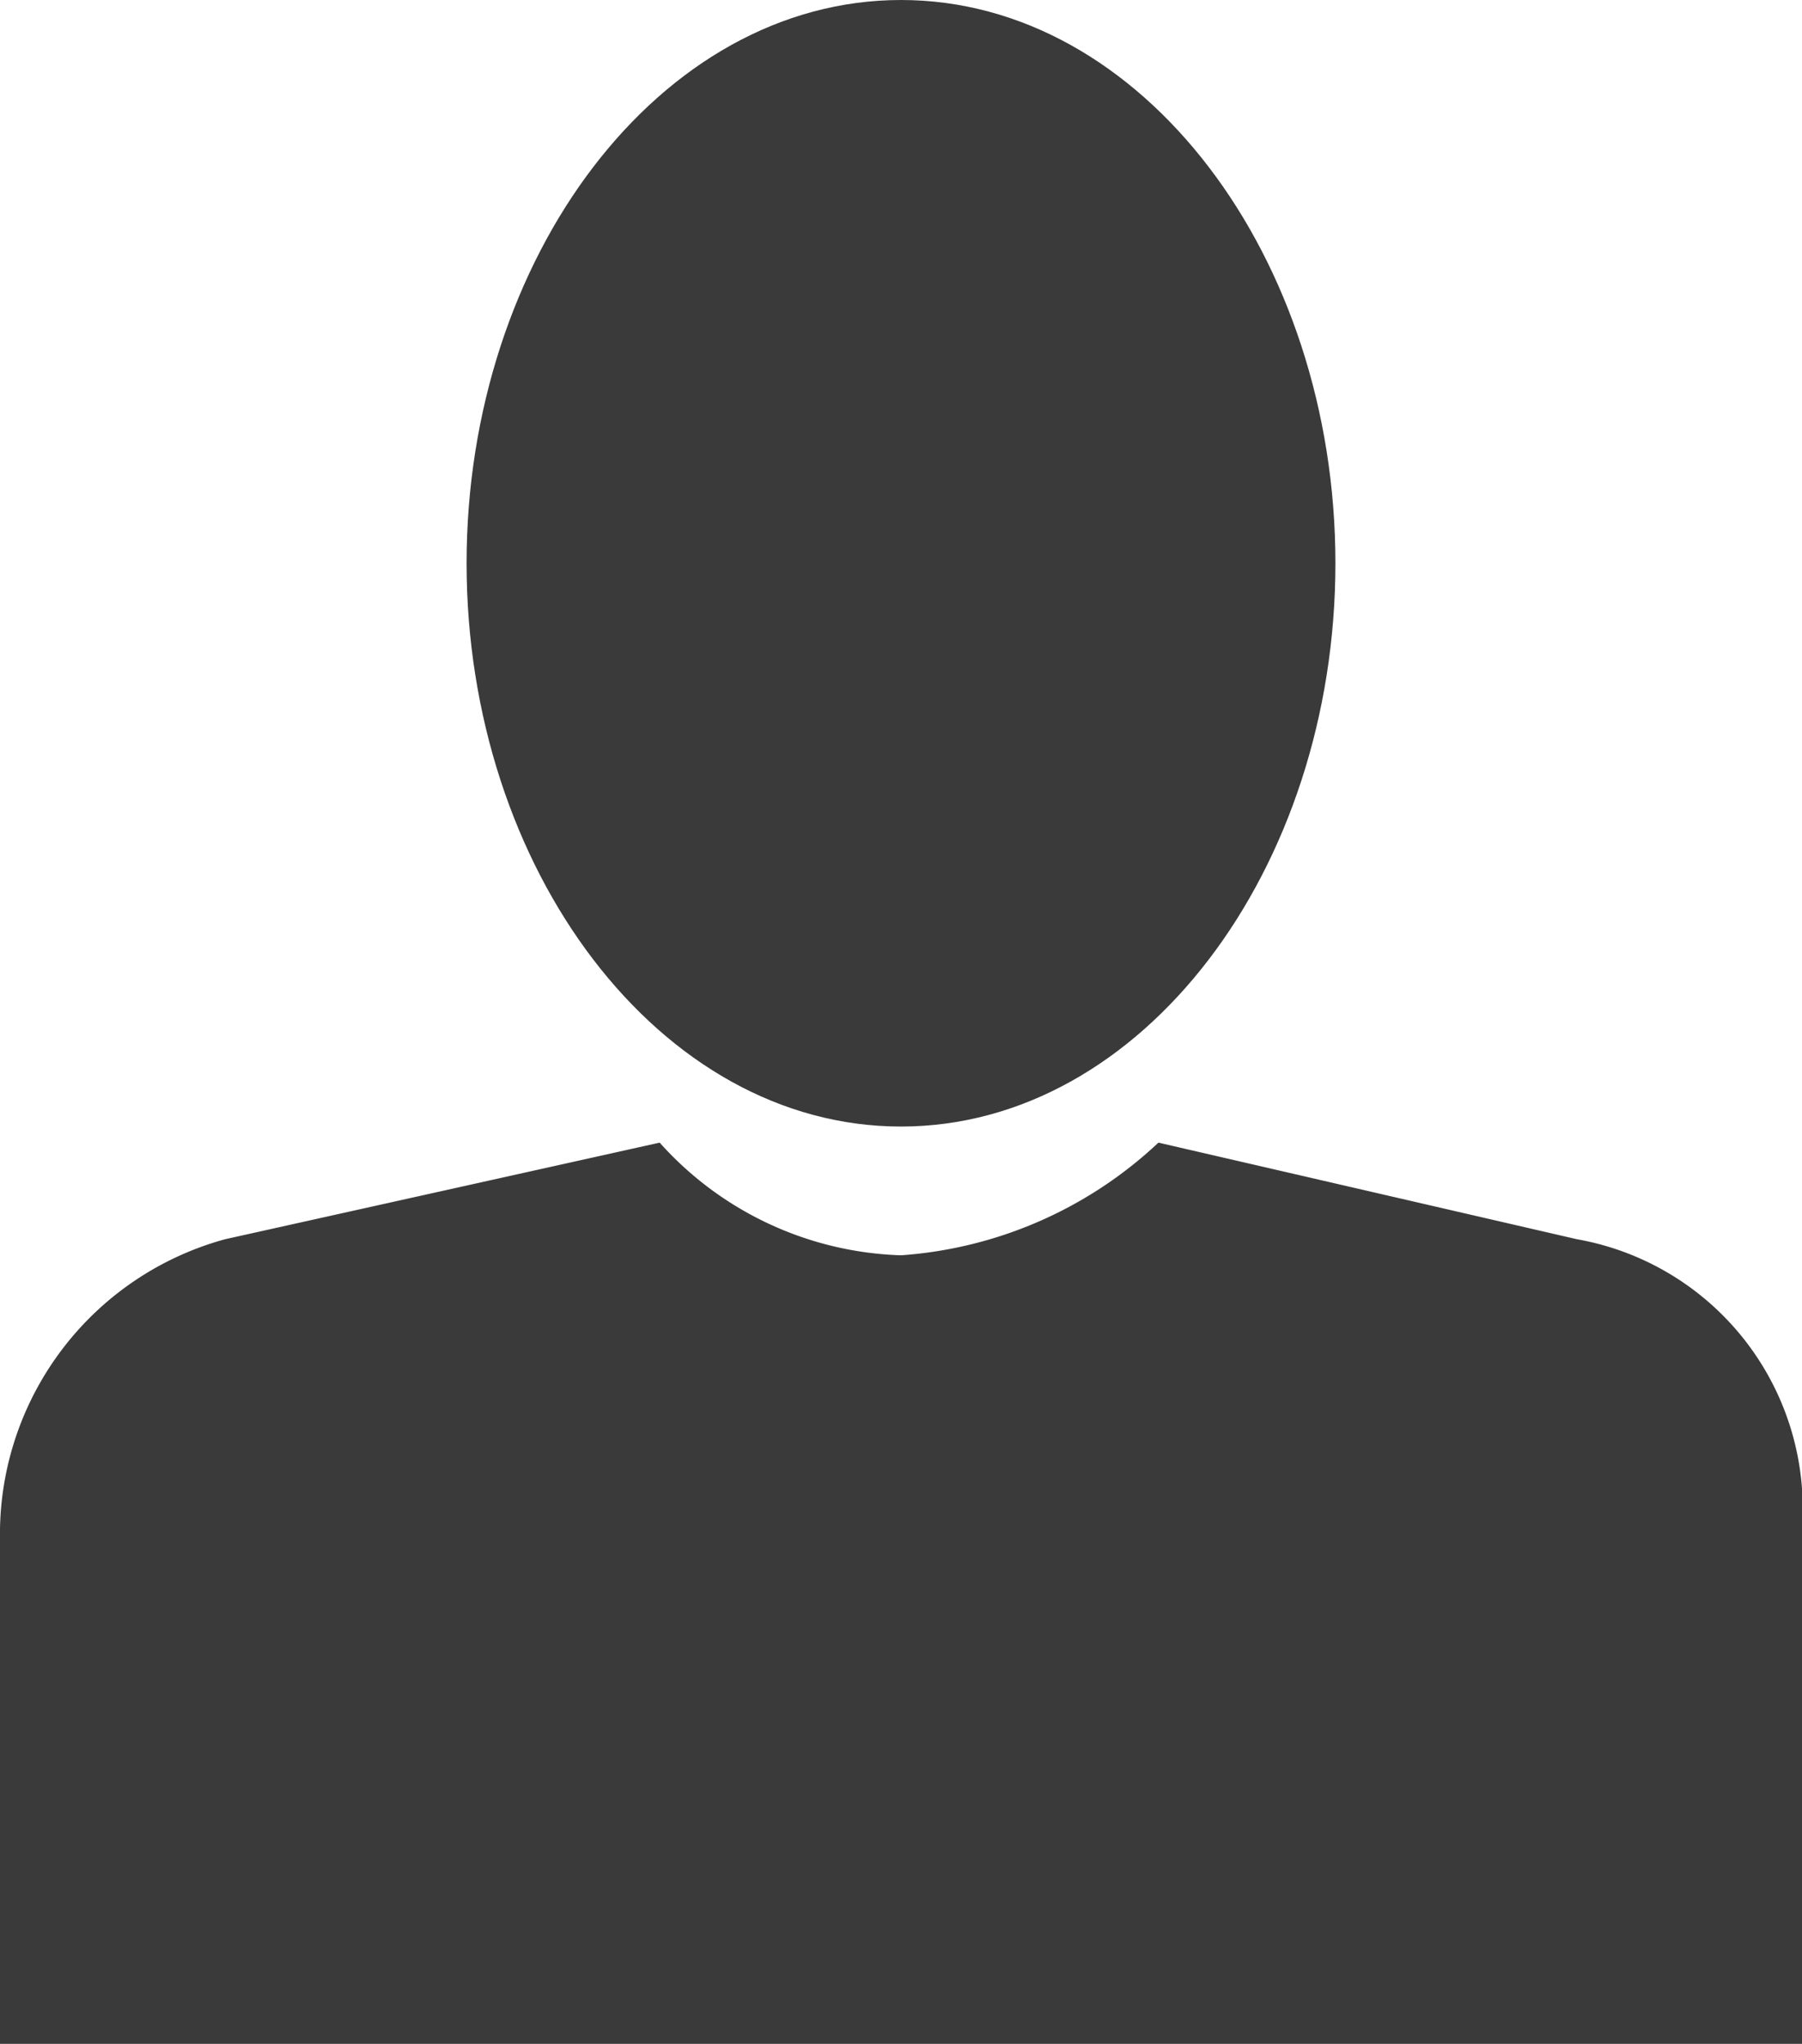
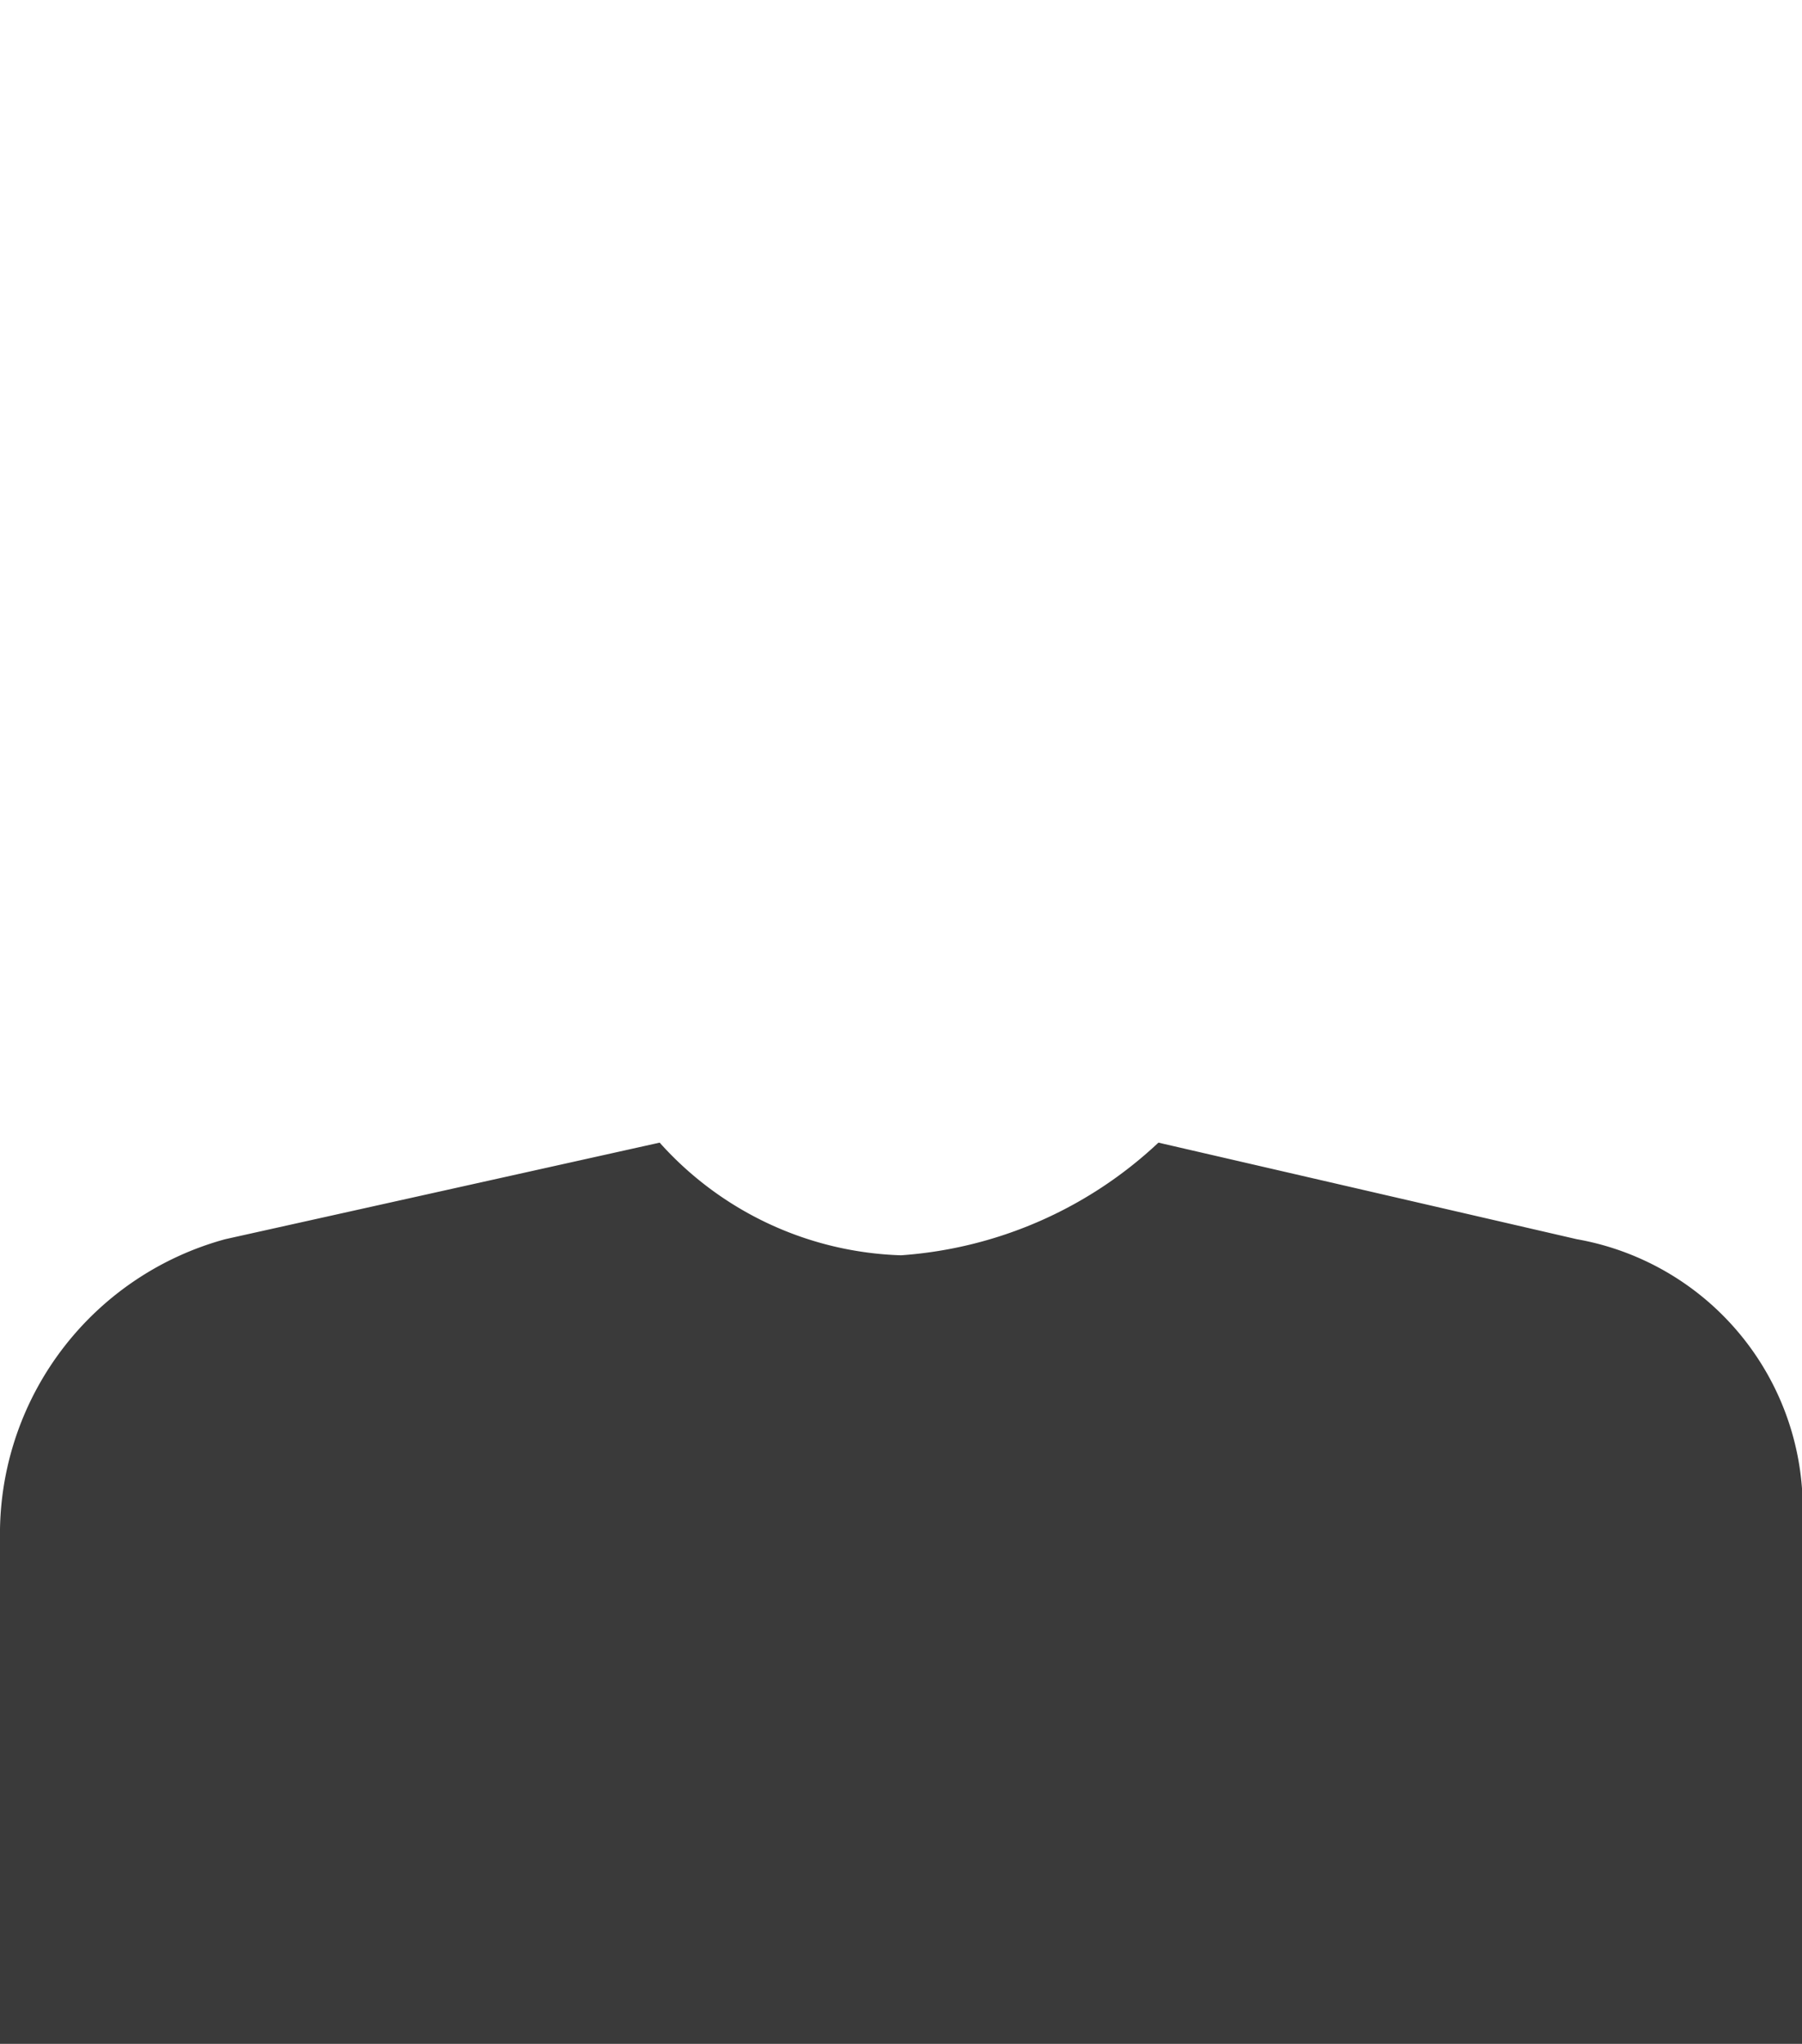
<svg xmlns="http://www.w3.org/2000/svg" id="Layer_1" data-name="Layer 1" viewBox="0 0 11.2 12.7">
  <defs>
    <style>
      .cls-1 {
        fill: #3a3a3a;
      }
    </style>
  </defs>
  <g>
    <path class="cls-1" d="M11.2,12.7V9.5A1.7,1.7,0,0,0,9.8,7.7L7.2,7.1a2.6,2.6,0,0,1-1.6.7,2.1,2.1,0,0,1-1.5-.7l-2.7.6A1.9,1.9,0,0,0,0,9.5v3.2Z" />
-     <path class="cls-1" d="M5.6,7C7.1,7,8.3,5.4,8.3,3.5S7.1,0,5.6,0,2.9,1.6,2.9,3.5,4.1,7,5.6,7" />
  </g>
</svg>